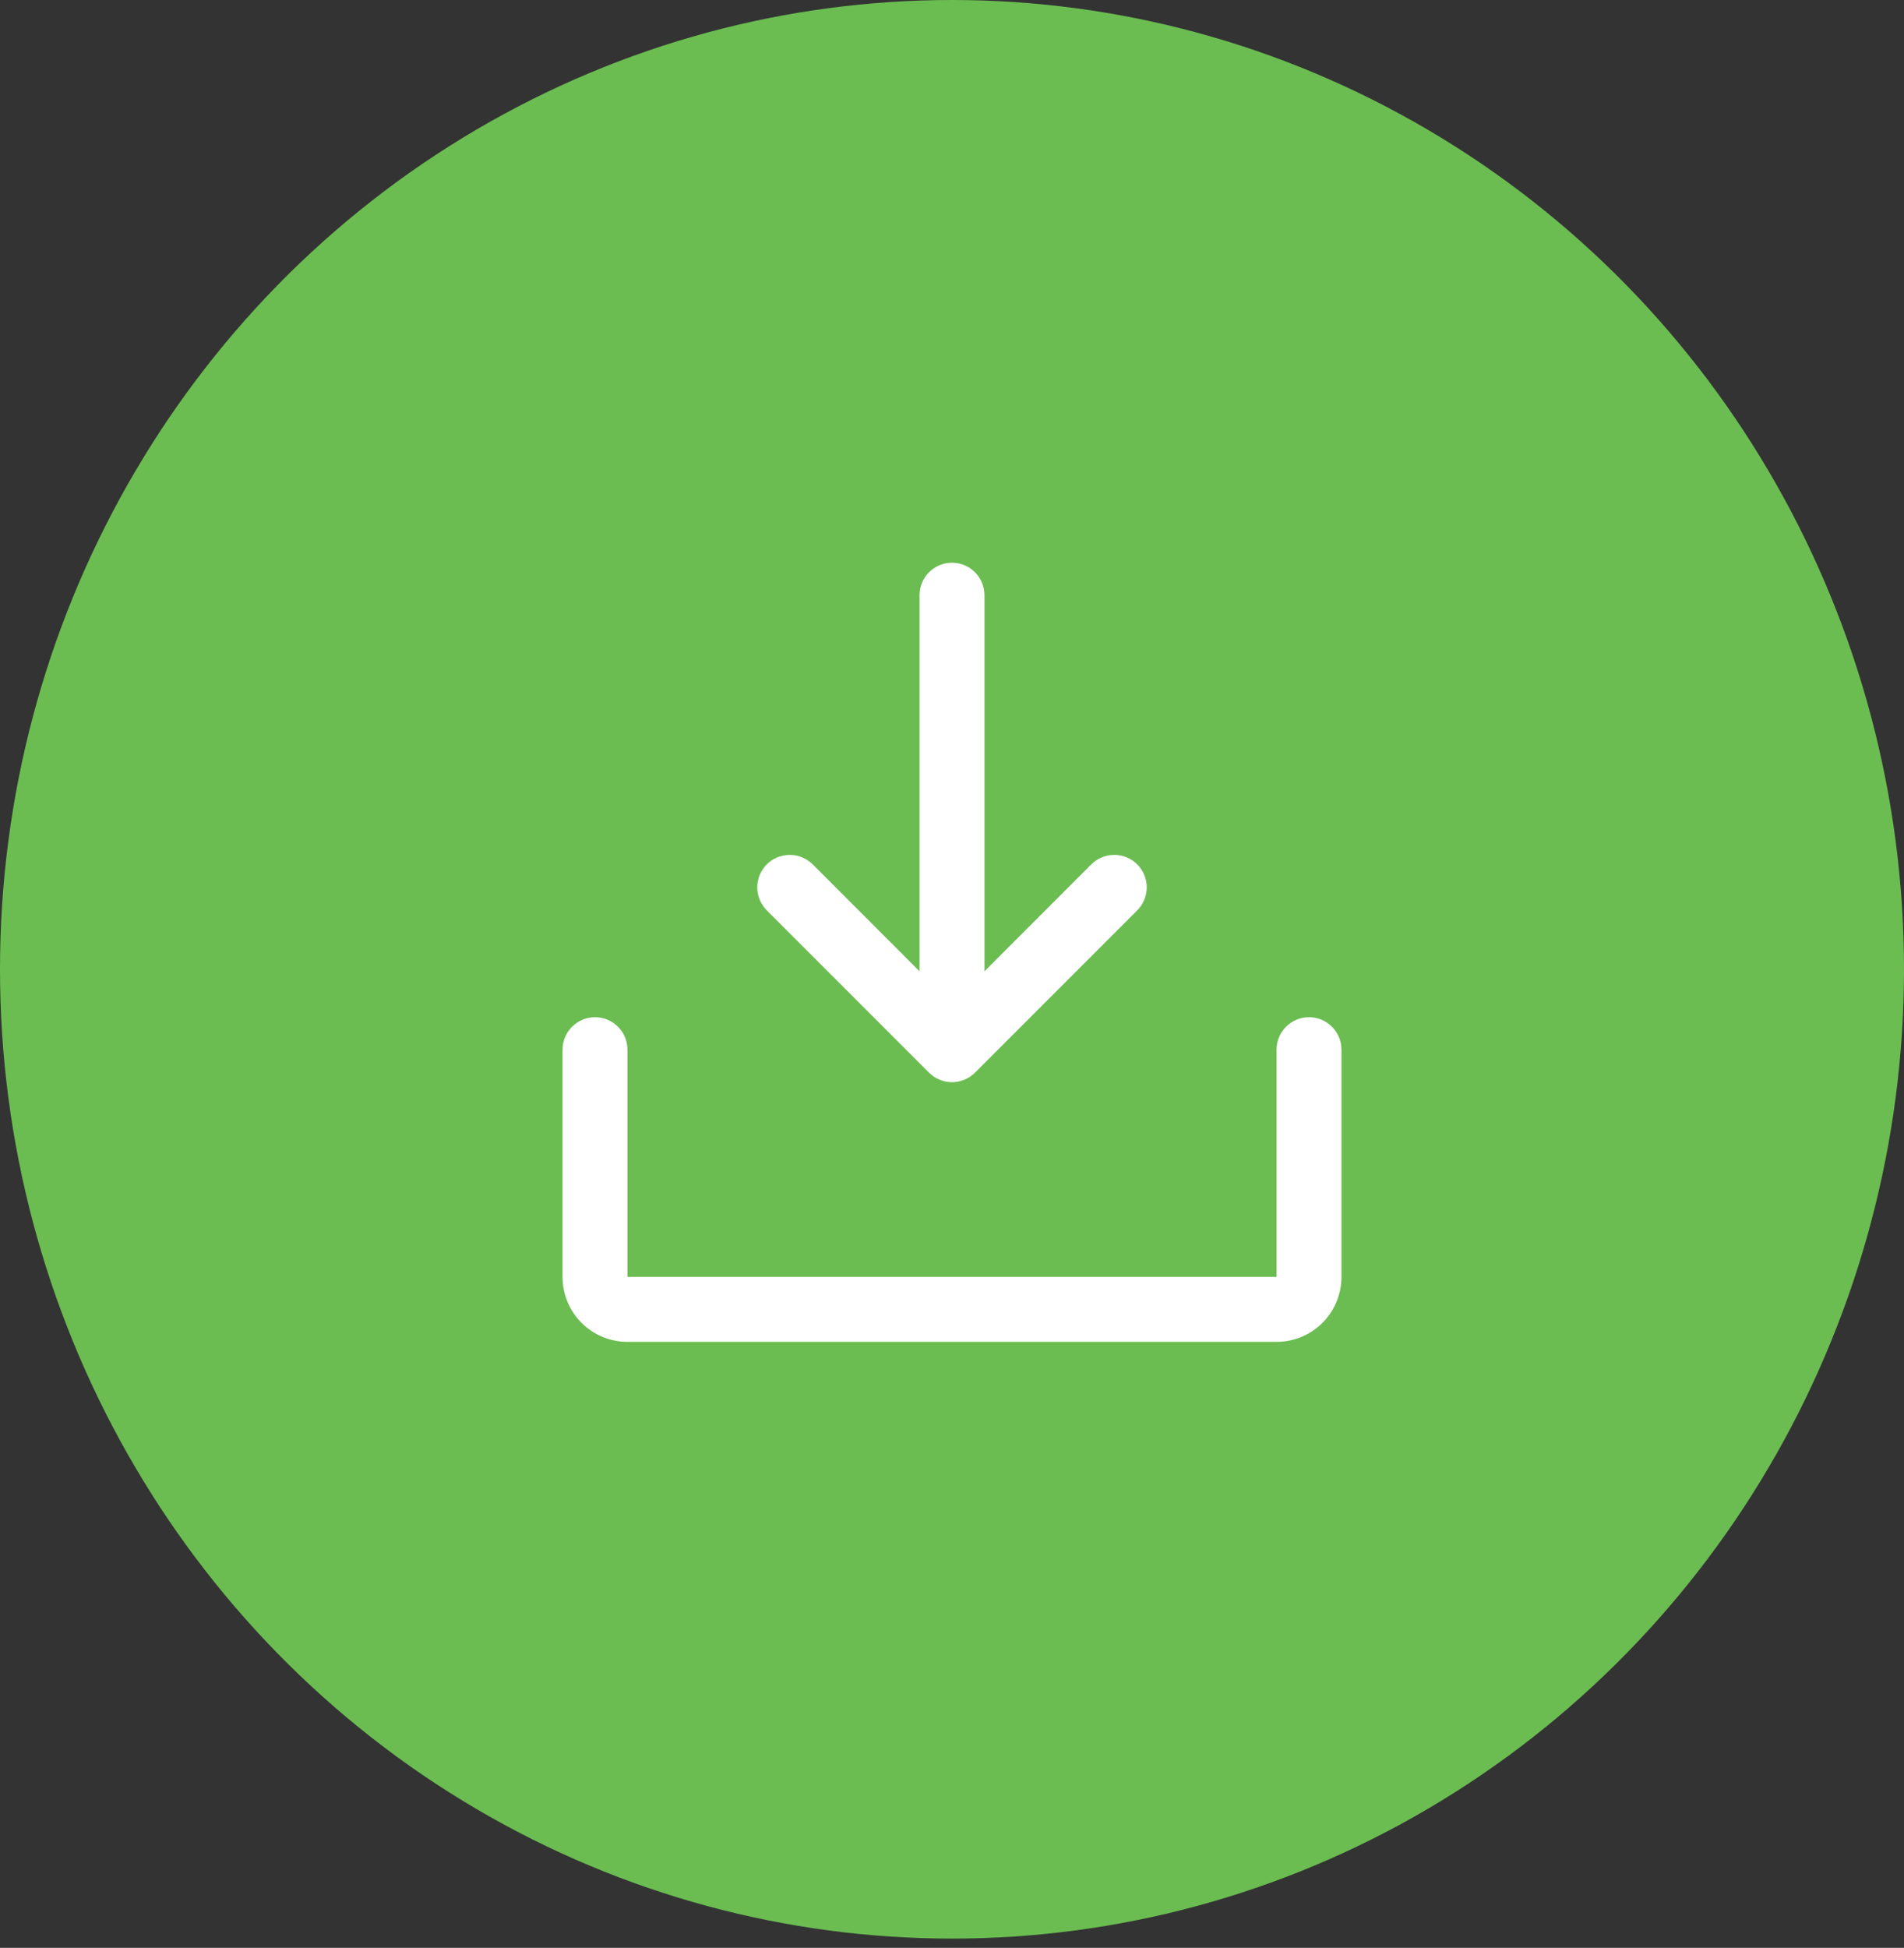
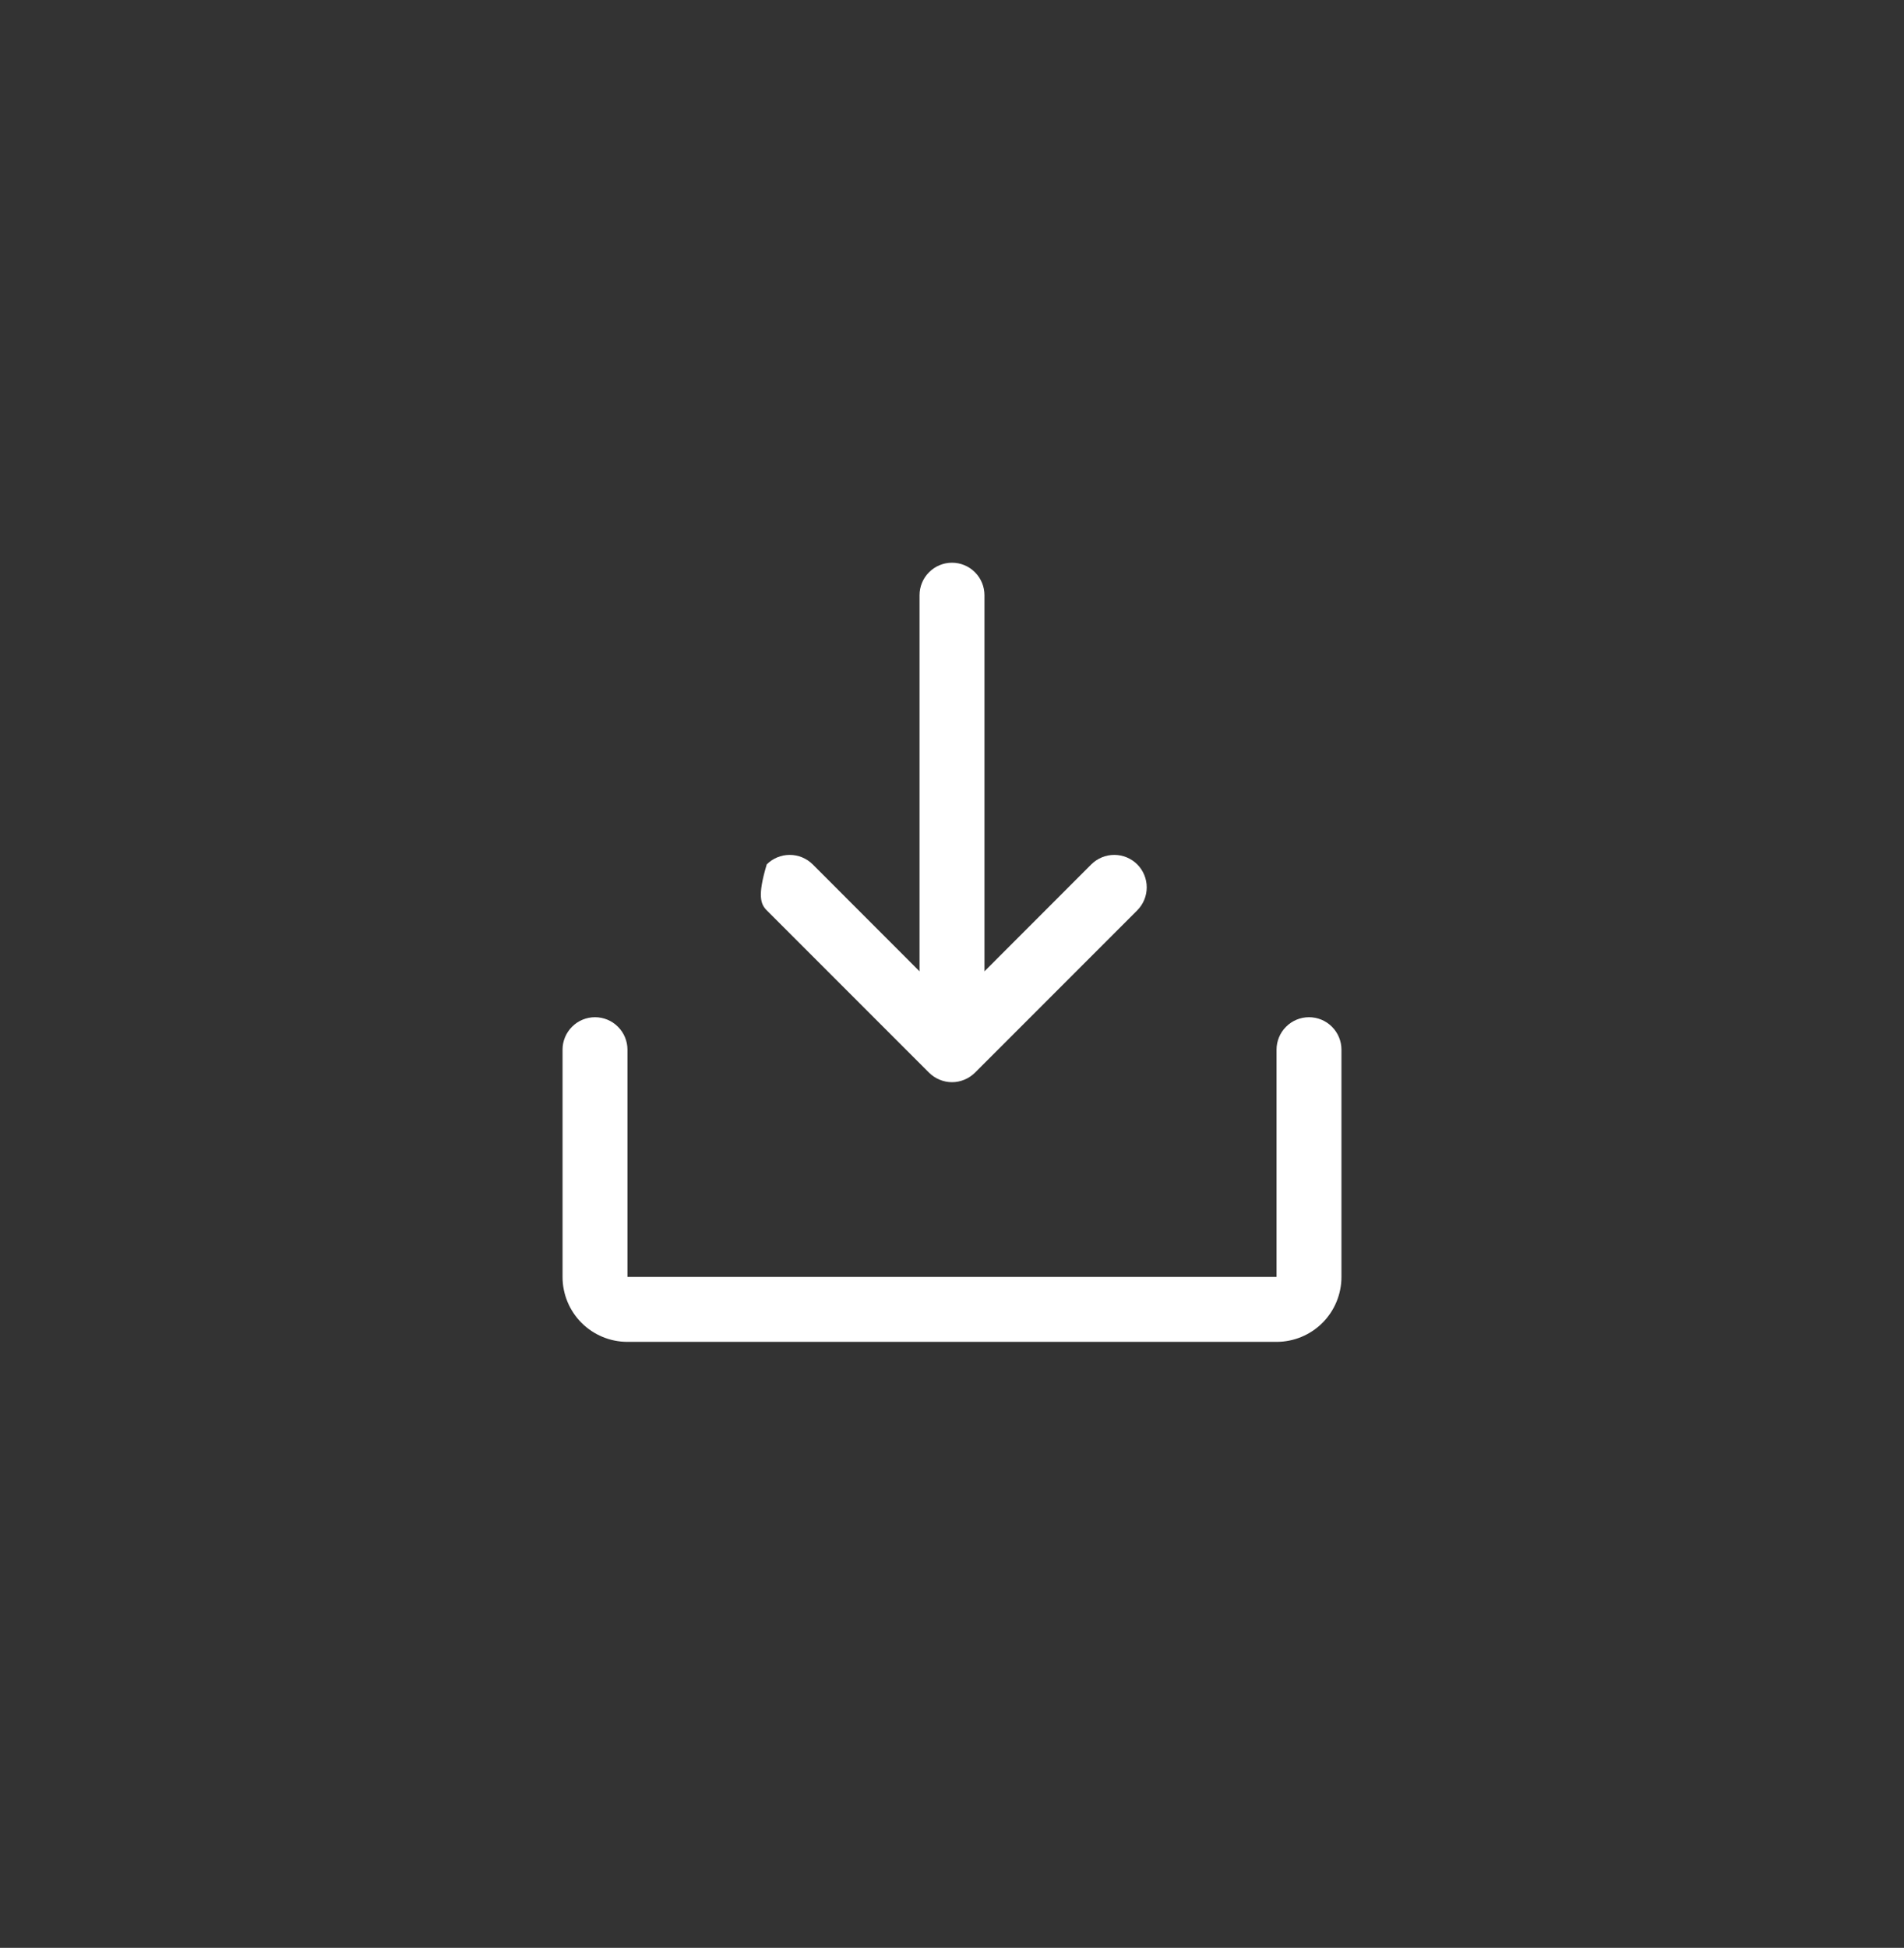
<svg xmlns="http://www.w3.org/2000/svg" width="44" height="45" viewBox="0 0 44 45" fill="none">
  <rect x="0" y="0" width="44" height="45" fill="#333333" stroke="none" />
-   <ellipse cx="22" cy="22.393" rx="22" ry="22.393" fill="#6BBD51" />
-   <path d="M31 24.25V29.5C31 29.898 30.842 30.279 30.561 30.561C30.279 30.842 29.898 31 29.5 31H14.5C14.102 31 13.721 30.842 13.439 30.561C13.158 30.279 13 29.898 13 29.5V24.25C13 24.051 13.079 23.86 13.22 23.72C13.36 23.579 13.551 23.5 13.75 23.5C13.949 23.5 14.14 23.579 14.28 23.72C14.421 23.86 14.5 24.051 14.5 24.25V29.5H29.5V24.25C29.5 24.051 29.579 23.86 29.72 23.72C29.86 23.579 30.051 23.5 30.25 23.5C30.449 23.5 30.64 23.579 30.78 23.72C30.921 23.86 31 24.051 31 24.25ZM21.469 24.781C21.539 24.85 21.622 24.906 21.713 24.943C21.804 24.981 21.901 25.001 22 25.001C22.099 25.001 22.196 24.981 22.287 24.943C22.378 24.906 22.461 24.85 22.531 24.781L26.281 21.031C26.35 20.961 26.406 20.878 26.443 20.787C26.481 20.696 26.5 20.599 26.5 20.5C26.5 20.401 26.481 20.304 26.443 20.213C26.406 20.122 26.35 20.039 26.281 19.969C26.211 19.9 26.128 19.844 26.037 19.807C25.946 19.769 25.849 19.75 25.75 19.75C25.651 19.75 25.554 19.769 25.463 19.807C25.372 19.844 25.289 19.9 25.219 19.969L22.75 22.44V13.75C22.75 13.551 22.671 13.36 22.53 13.22C22.39 13.079 22.199 13 22 13C21.801 13 21.61 13.079 21.47 13.22C21.329 13.36 21.25 13.551 21.25 13.75V22.44L18.781 19.969C18.64 19.829 18.449 19.75 18.25 19.75C18.051 19.75 17.86 19.829 17.719 19.969C17.579 20.11 17.5 20.301 17.5 20.5C17.5 20.699 17.579 20.89 17.719 21.031L21.469 24.781Z" fill="white" />
+   <path d="M31 24.25V29.5C31 29.898 30.842 30.279 30.561 30.561C30.279 30.842 29.898 31 29.5 31H14.5C14.102 31 13.721 30.842 13.439 30.561C13.158 30.279 13 29.898 13 29.5V24.25C13 24.051 13.079 23.86 13.22 23.72C13.36 23.579 13.551 23.5 13.75 23.5C13.949 23.5 14.14 23.579 14.28 23.72C14.421 23.86 14.5 24.051 14.5 24.25V29.5H29.5V24.25C29.5 24.051 29.579 23.86 29.72 23.72C29.86 23.579 30.051 23.5 30.25 23.5C30.449 23.5 30.64 23.579 30.78 23.72C30.921 23.86 31 24.051 31 24.25ZM21.469 24.781C21.539 24.85 21.622 24.906 21.713 24.943C21.804 24.981 21.901 25.001 22 25.001C22.099 25.001 22.196 24.981 22.287 24.943C22.378 24.906 22.461 24.85 22.531 24.781L26.281 21.031C26.35 20.961 26.406 20.878 26.443 20.787C26.481 20.696 26.5 20.599 26.5 20.5C26.5 20.401 26.481 20.304 26.443 20.213C26.406 20.122 26.35 20.039 26.281 19.969C26.211 19.9 26.128 19.844 26.037 19.807C25.946 19.769 25.849 19.75 25.75 19.75C25.651 19.75 25.554 19.769 25.463 19.807C25.372 19.844 25.289 19.9 25.219 19.969L22.75 22.44V13.75C22.75 13.551 22.671 13.36 22.53 13.22C22.39 13.079 22.199 13 22 13C21.801 13 21.61 13.079 21.47 13.22C21.329 13.36 21.25 13.551 21.25 13.75V22.44L18.781 19.969C18.64 19.829 18.449 19.75 18.25 19.75C18.051 19.75 17.86 19.829 17.719 19.969C17.5 20.699 17.579 20.89 17.719 21.031L21.469 24.781Z" fill="white" />
</svg>